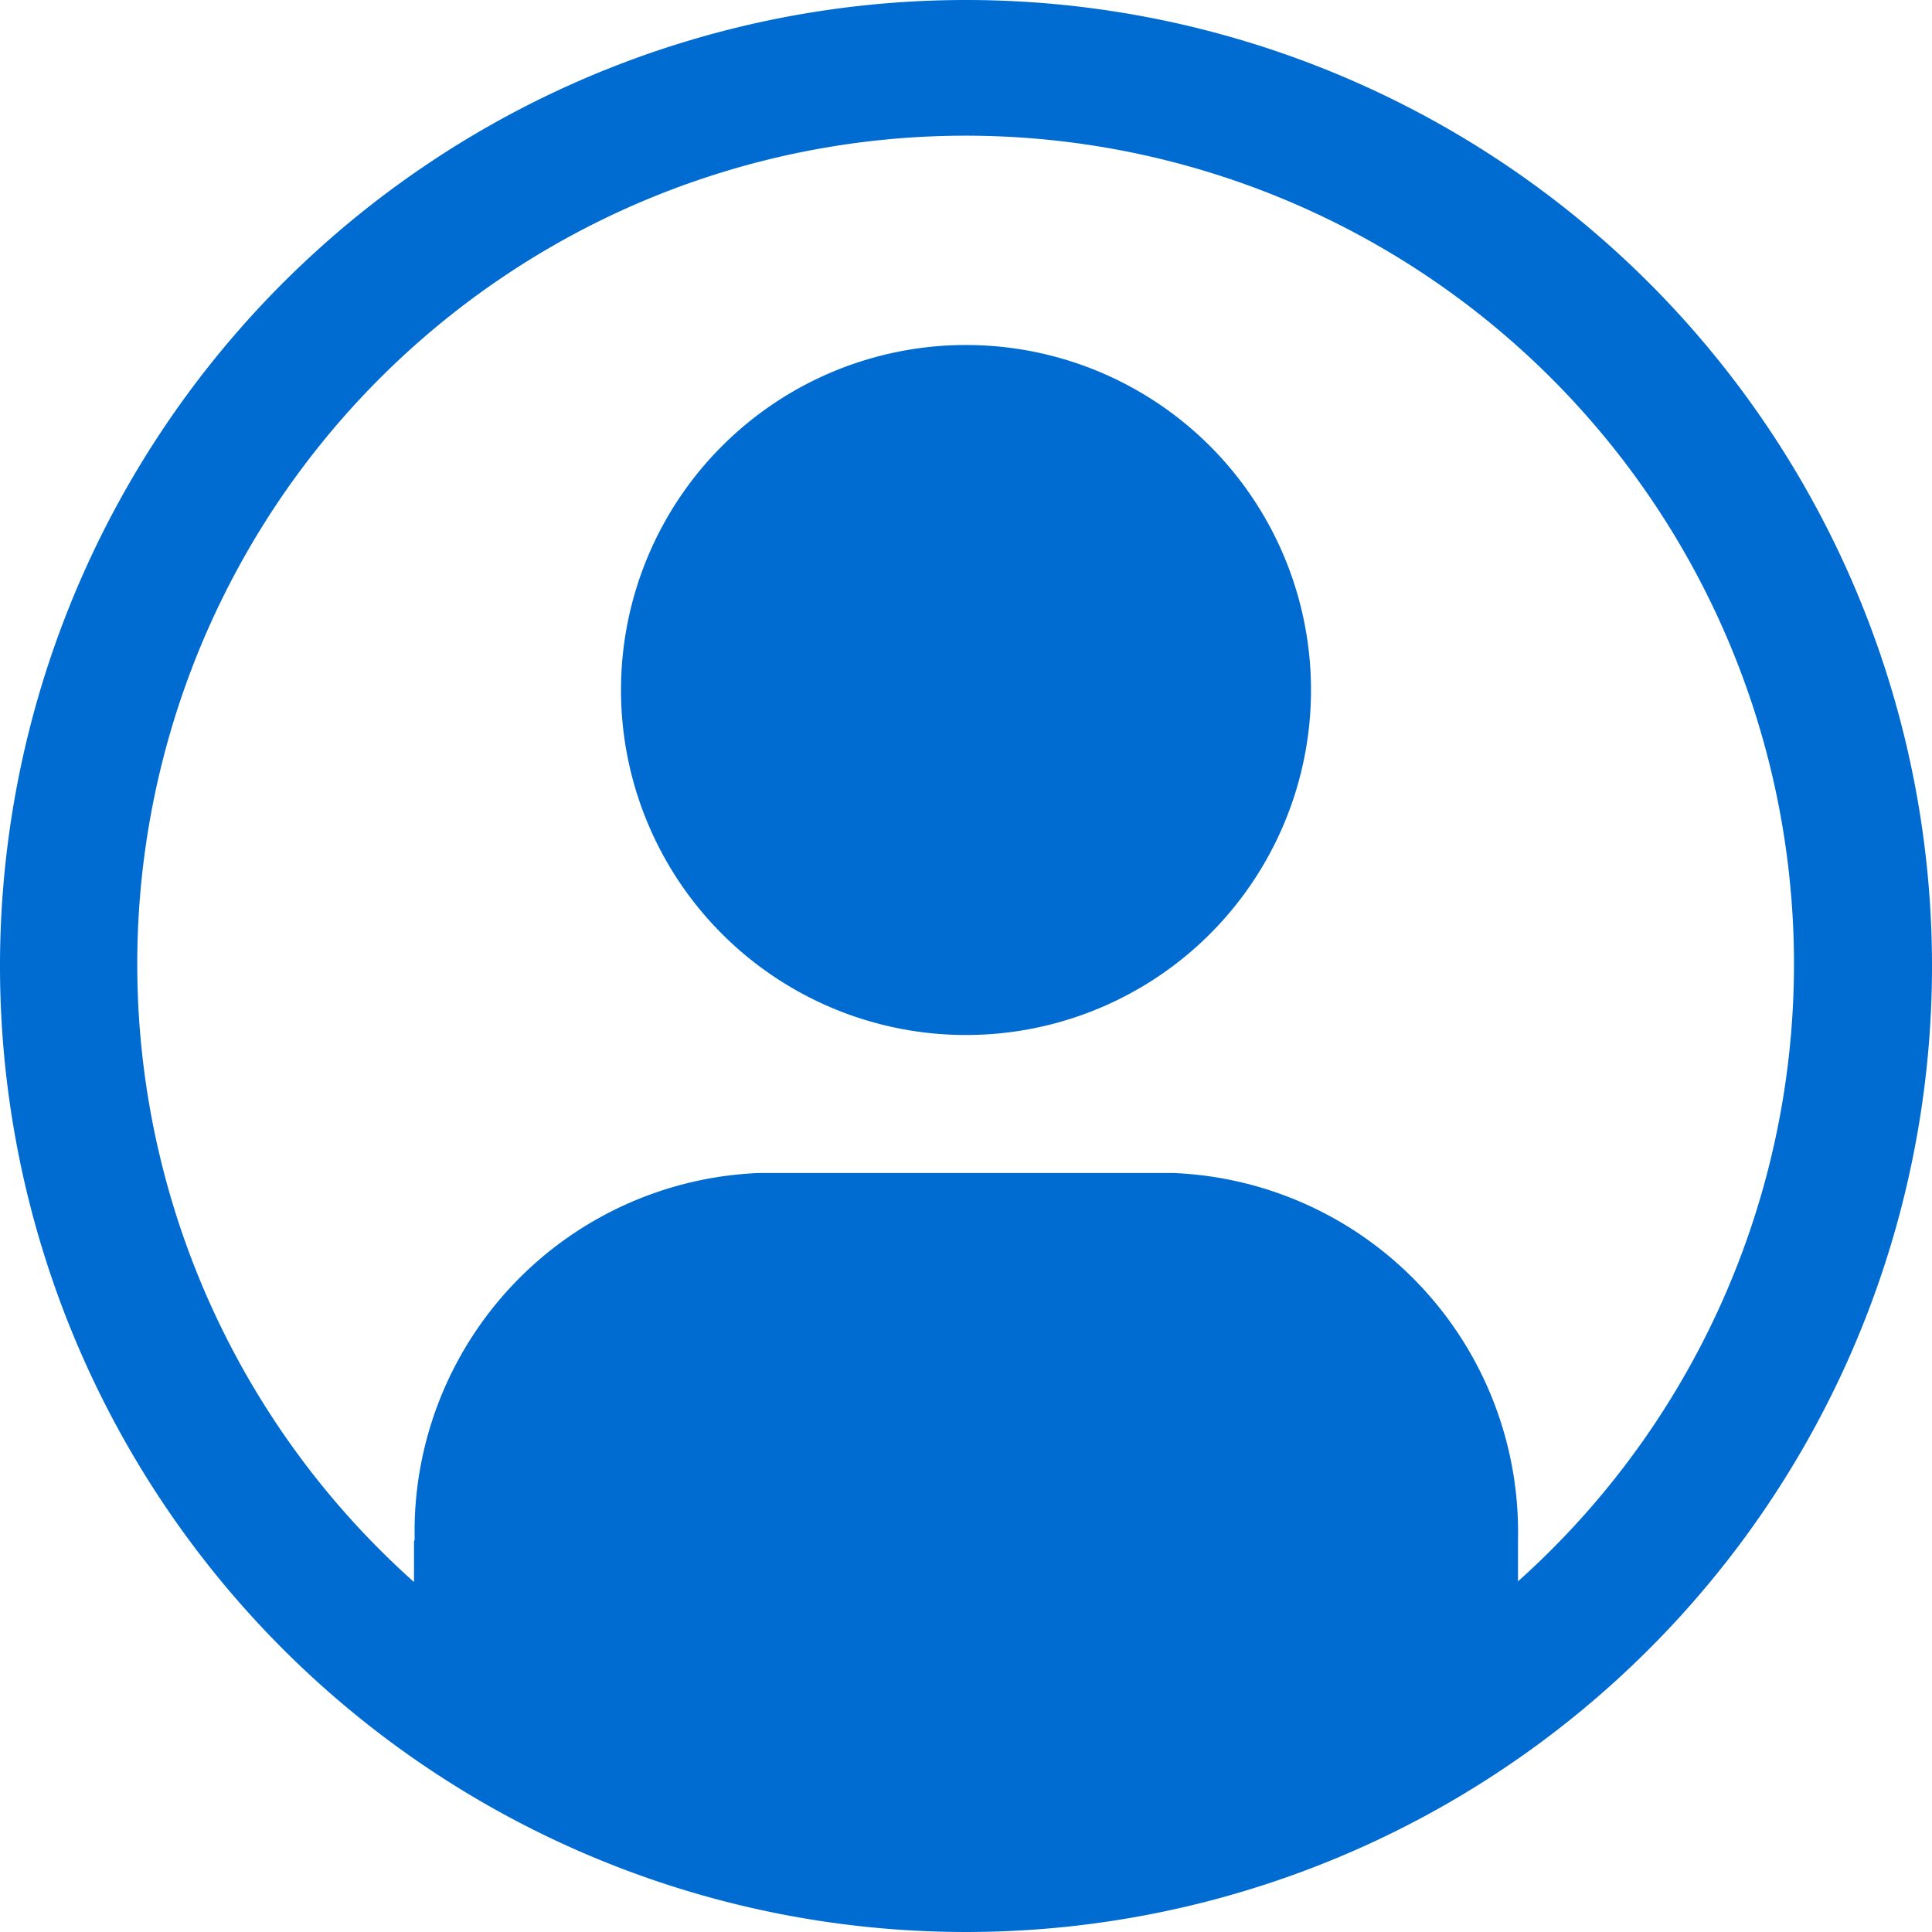
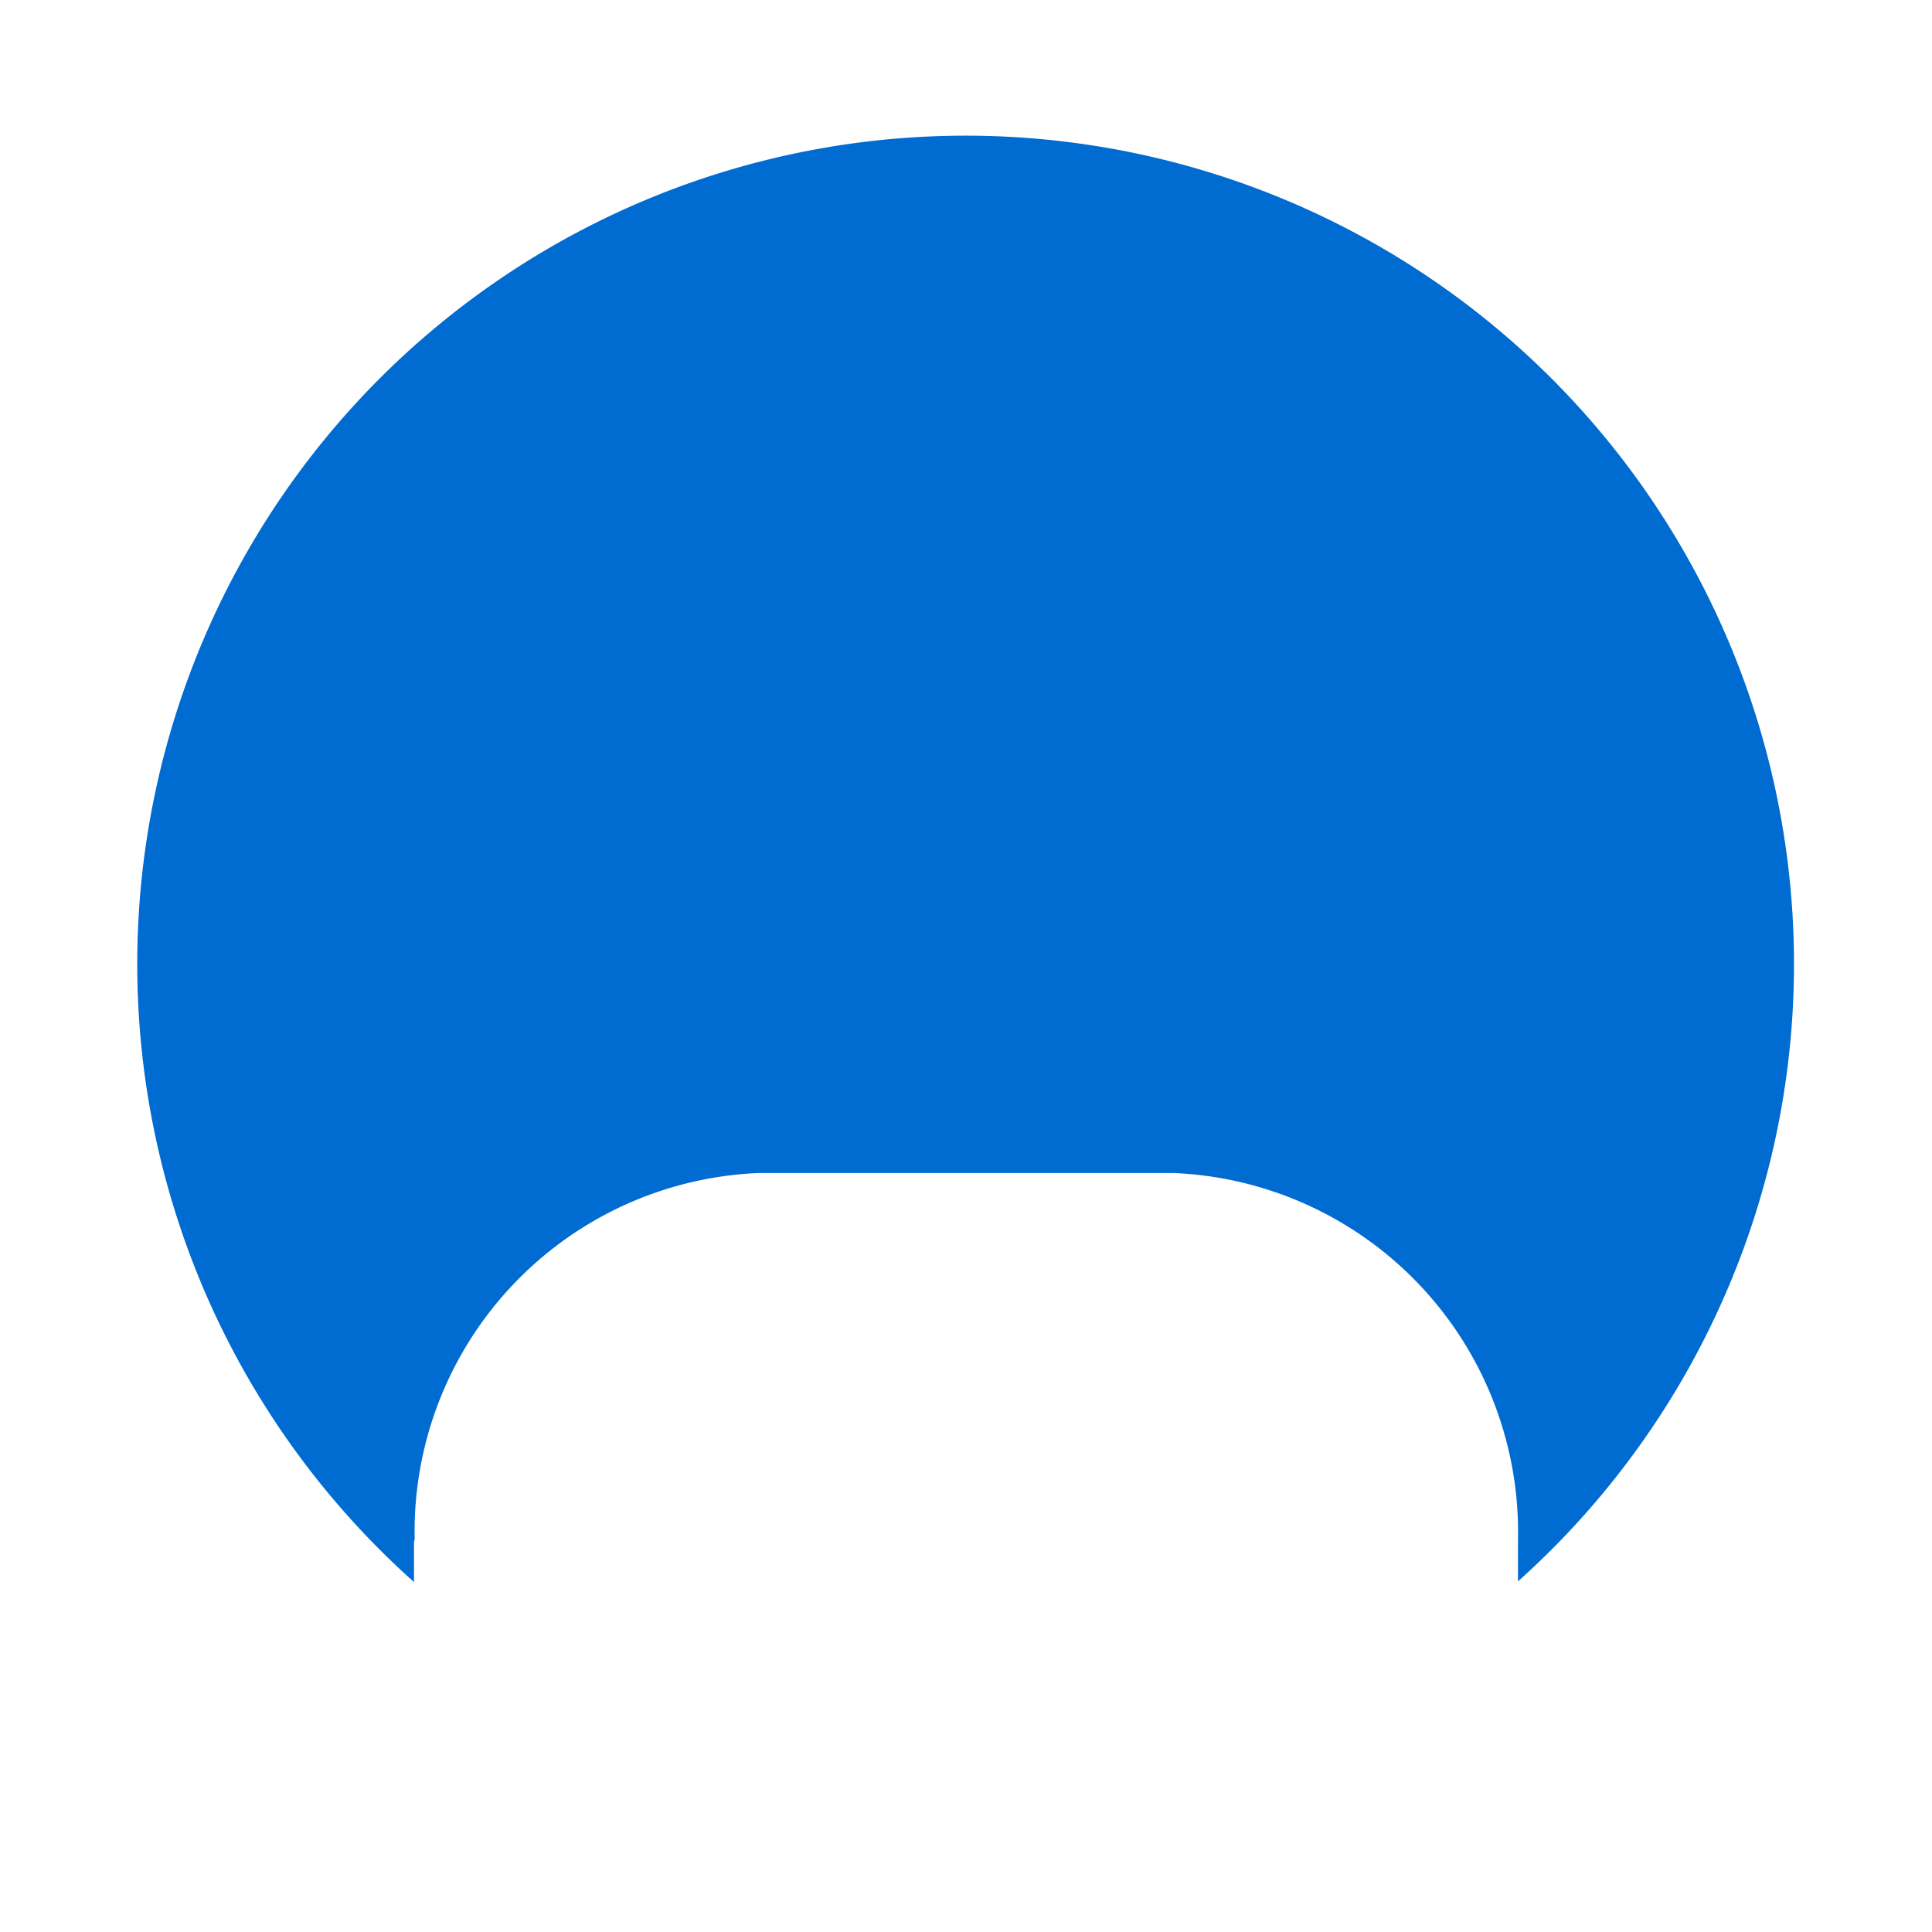
<svg xmlns="http://www.w3.org/2000/svg" width="31.5" height="31.5" viewBox="0 0 31.5 31.5">
  <g id="user-avatar-filled-alt" transform="translate(-2.25 -2.25)">
-     <path id="Path_203" data-name="Path 203" d="M18,2.25A15.75,15.75,0,1,0,33.75,18,15.75,15.75,0,0,0,18,2.25Zm9,25.784V27.35a5.86,5.86,0,0,0-5.625-5.975h-6.75a5.85,5.85,0,0,0-5.614,5.974c0,.012-.011.025-.011.037v.658a13.506,13.506,0,1,1,18-.011Z" fill="#006bd0" />
-     <path id="Path_204" data-name="Path 204" d="M18,7.875A5.625,5.625,0,1,0,23.625,13.5,5.625,5.625,0,0,0,18,7.875Z" fill="#006bd0" />
+     <path id="Path_203" data-name="Path 203" d="M18,2.25Zm9,25.784V27.35a5.86,5.86,0,0,0-5.625-5.975h-6.75a5.85,5.85,0,0,0-5.614,5.974c0,.012-.011.025-.011.037v.658a13.506,13.506,0,1,1,18-.011Z" fill="#006bd0" />
  </g>
</svg>